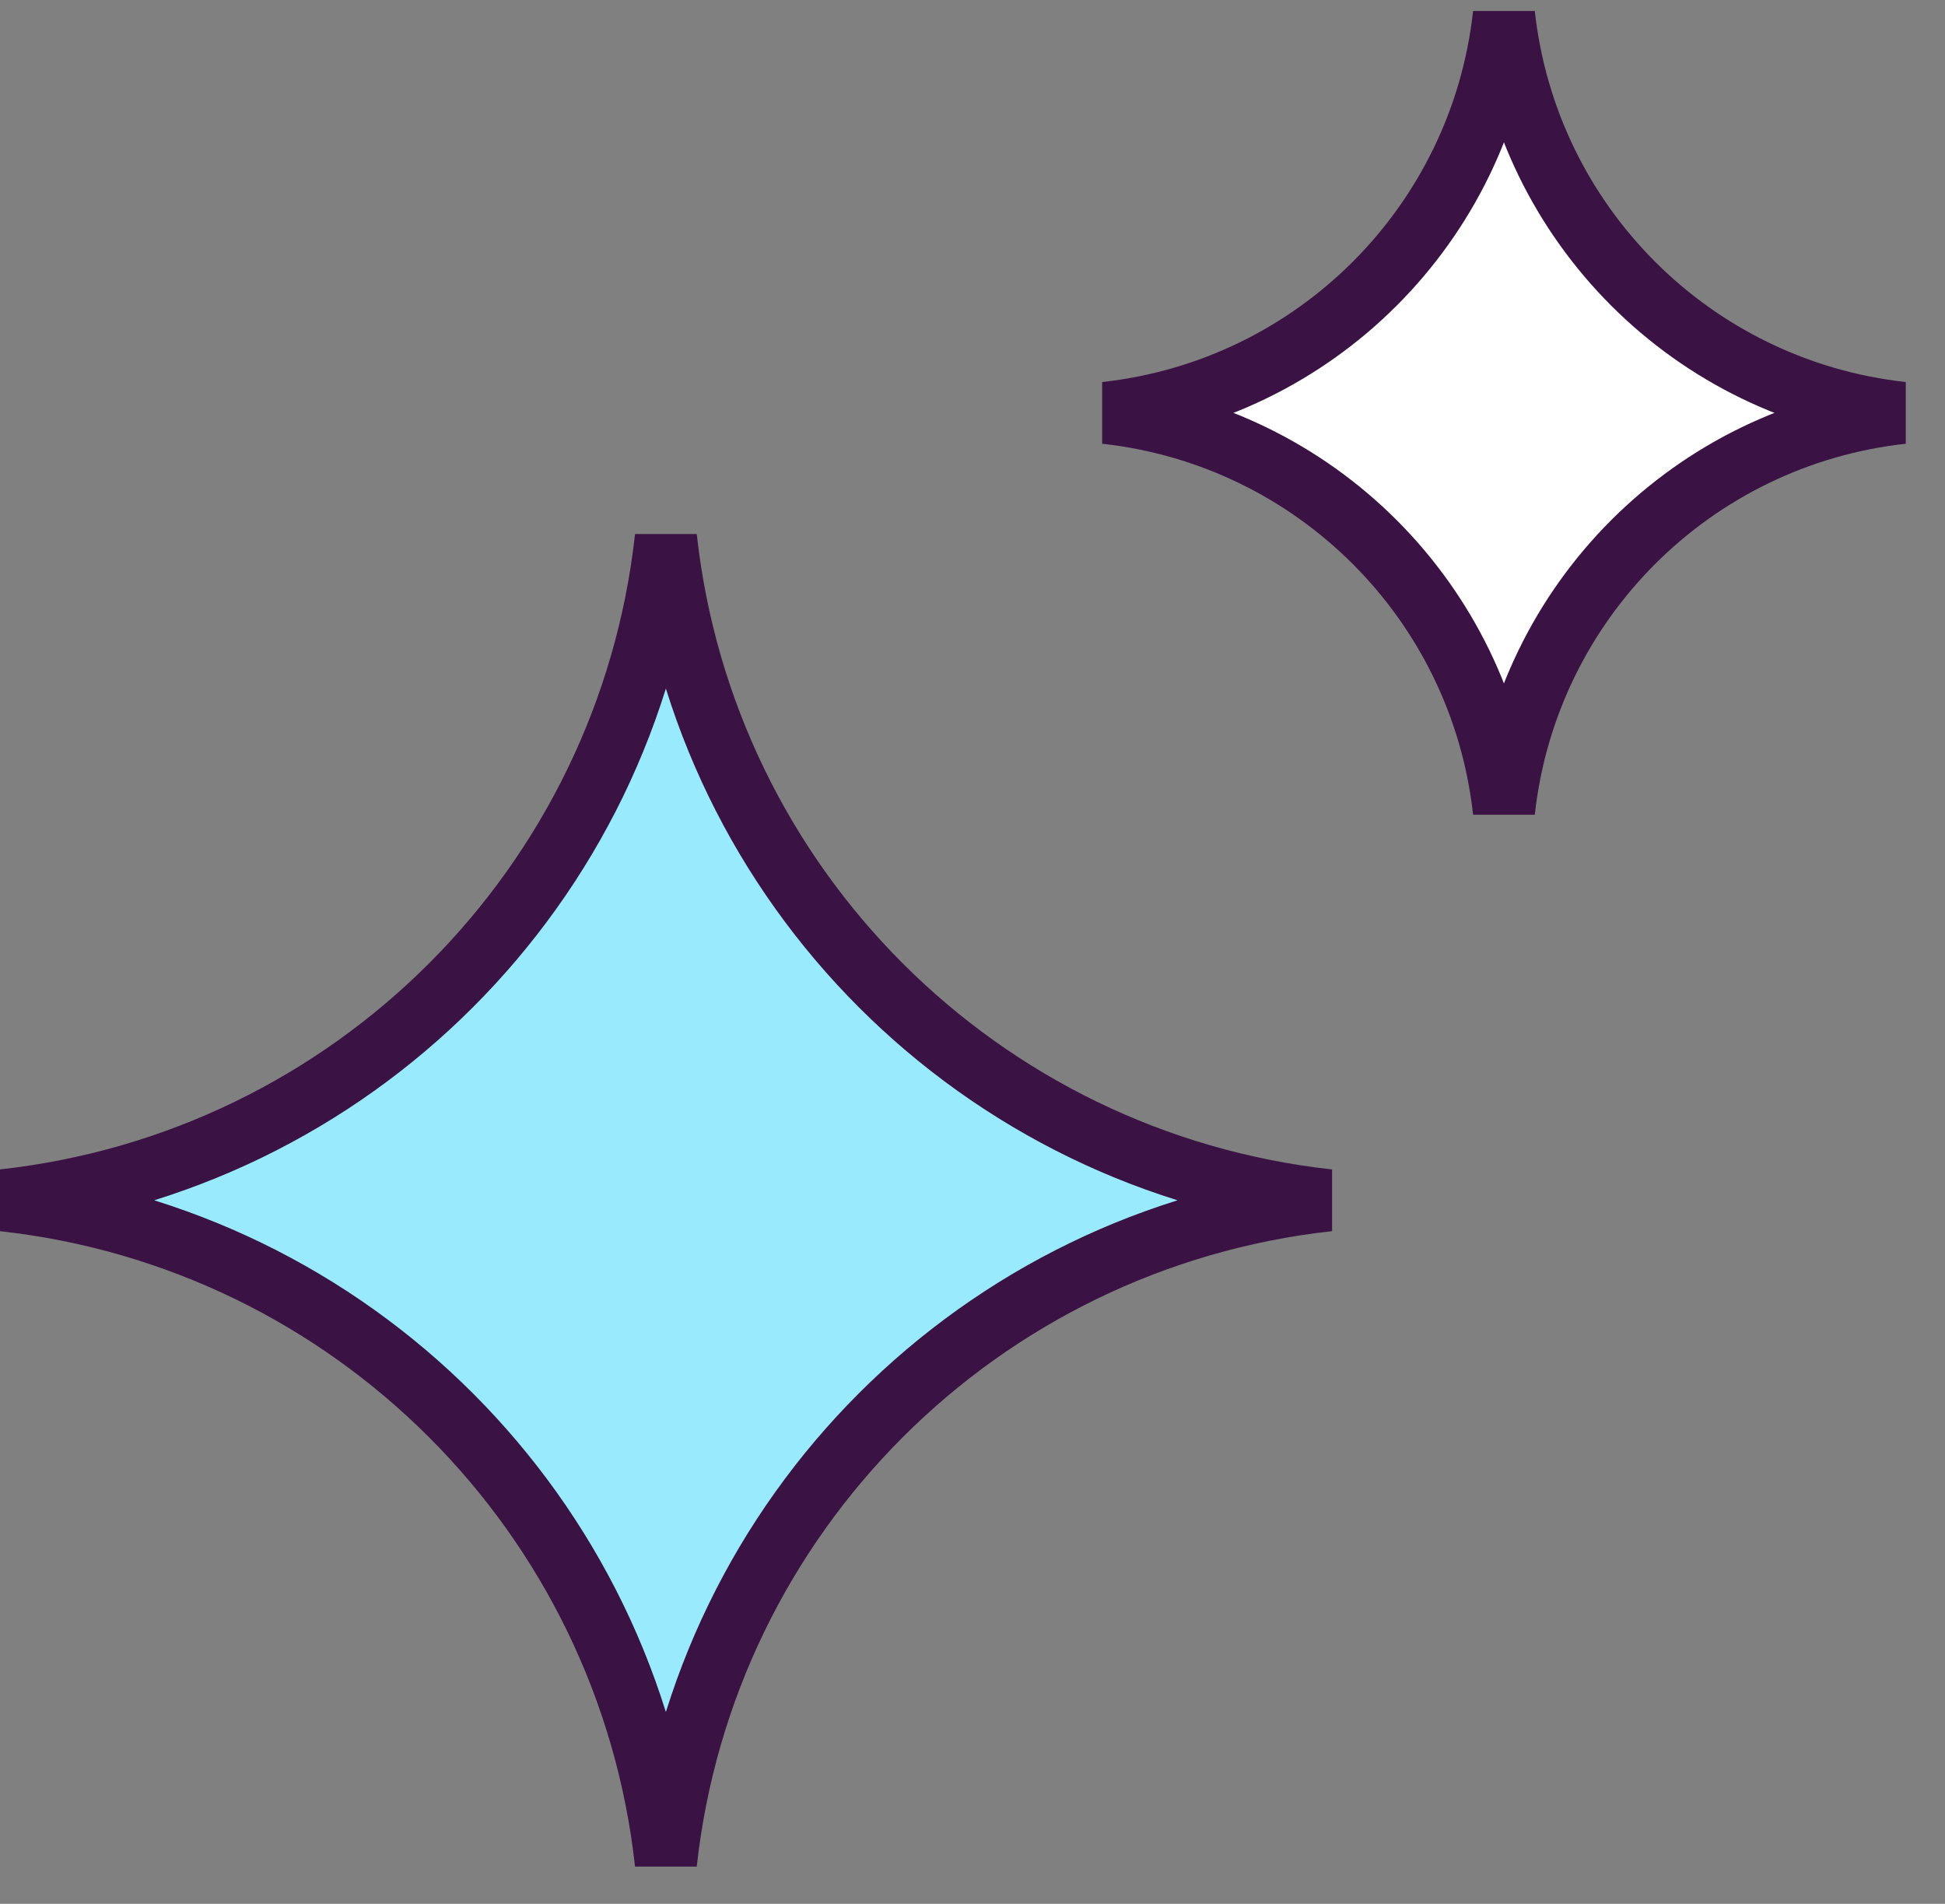
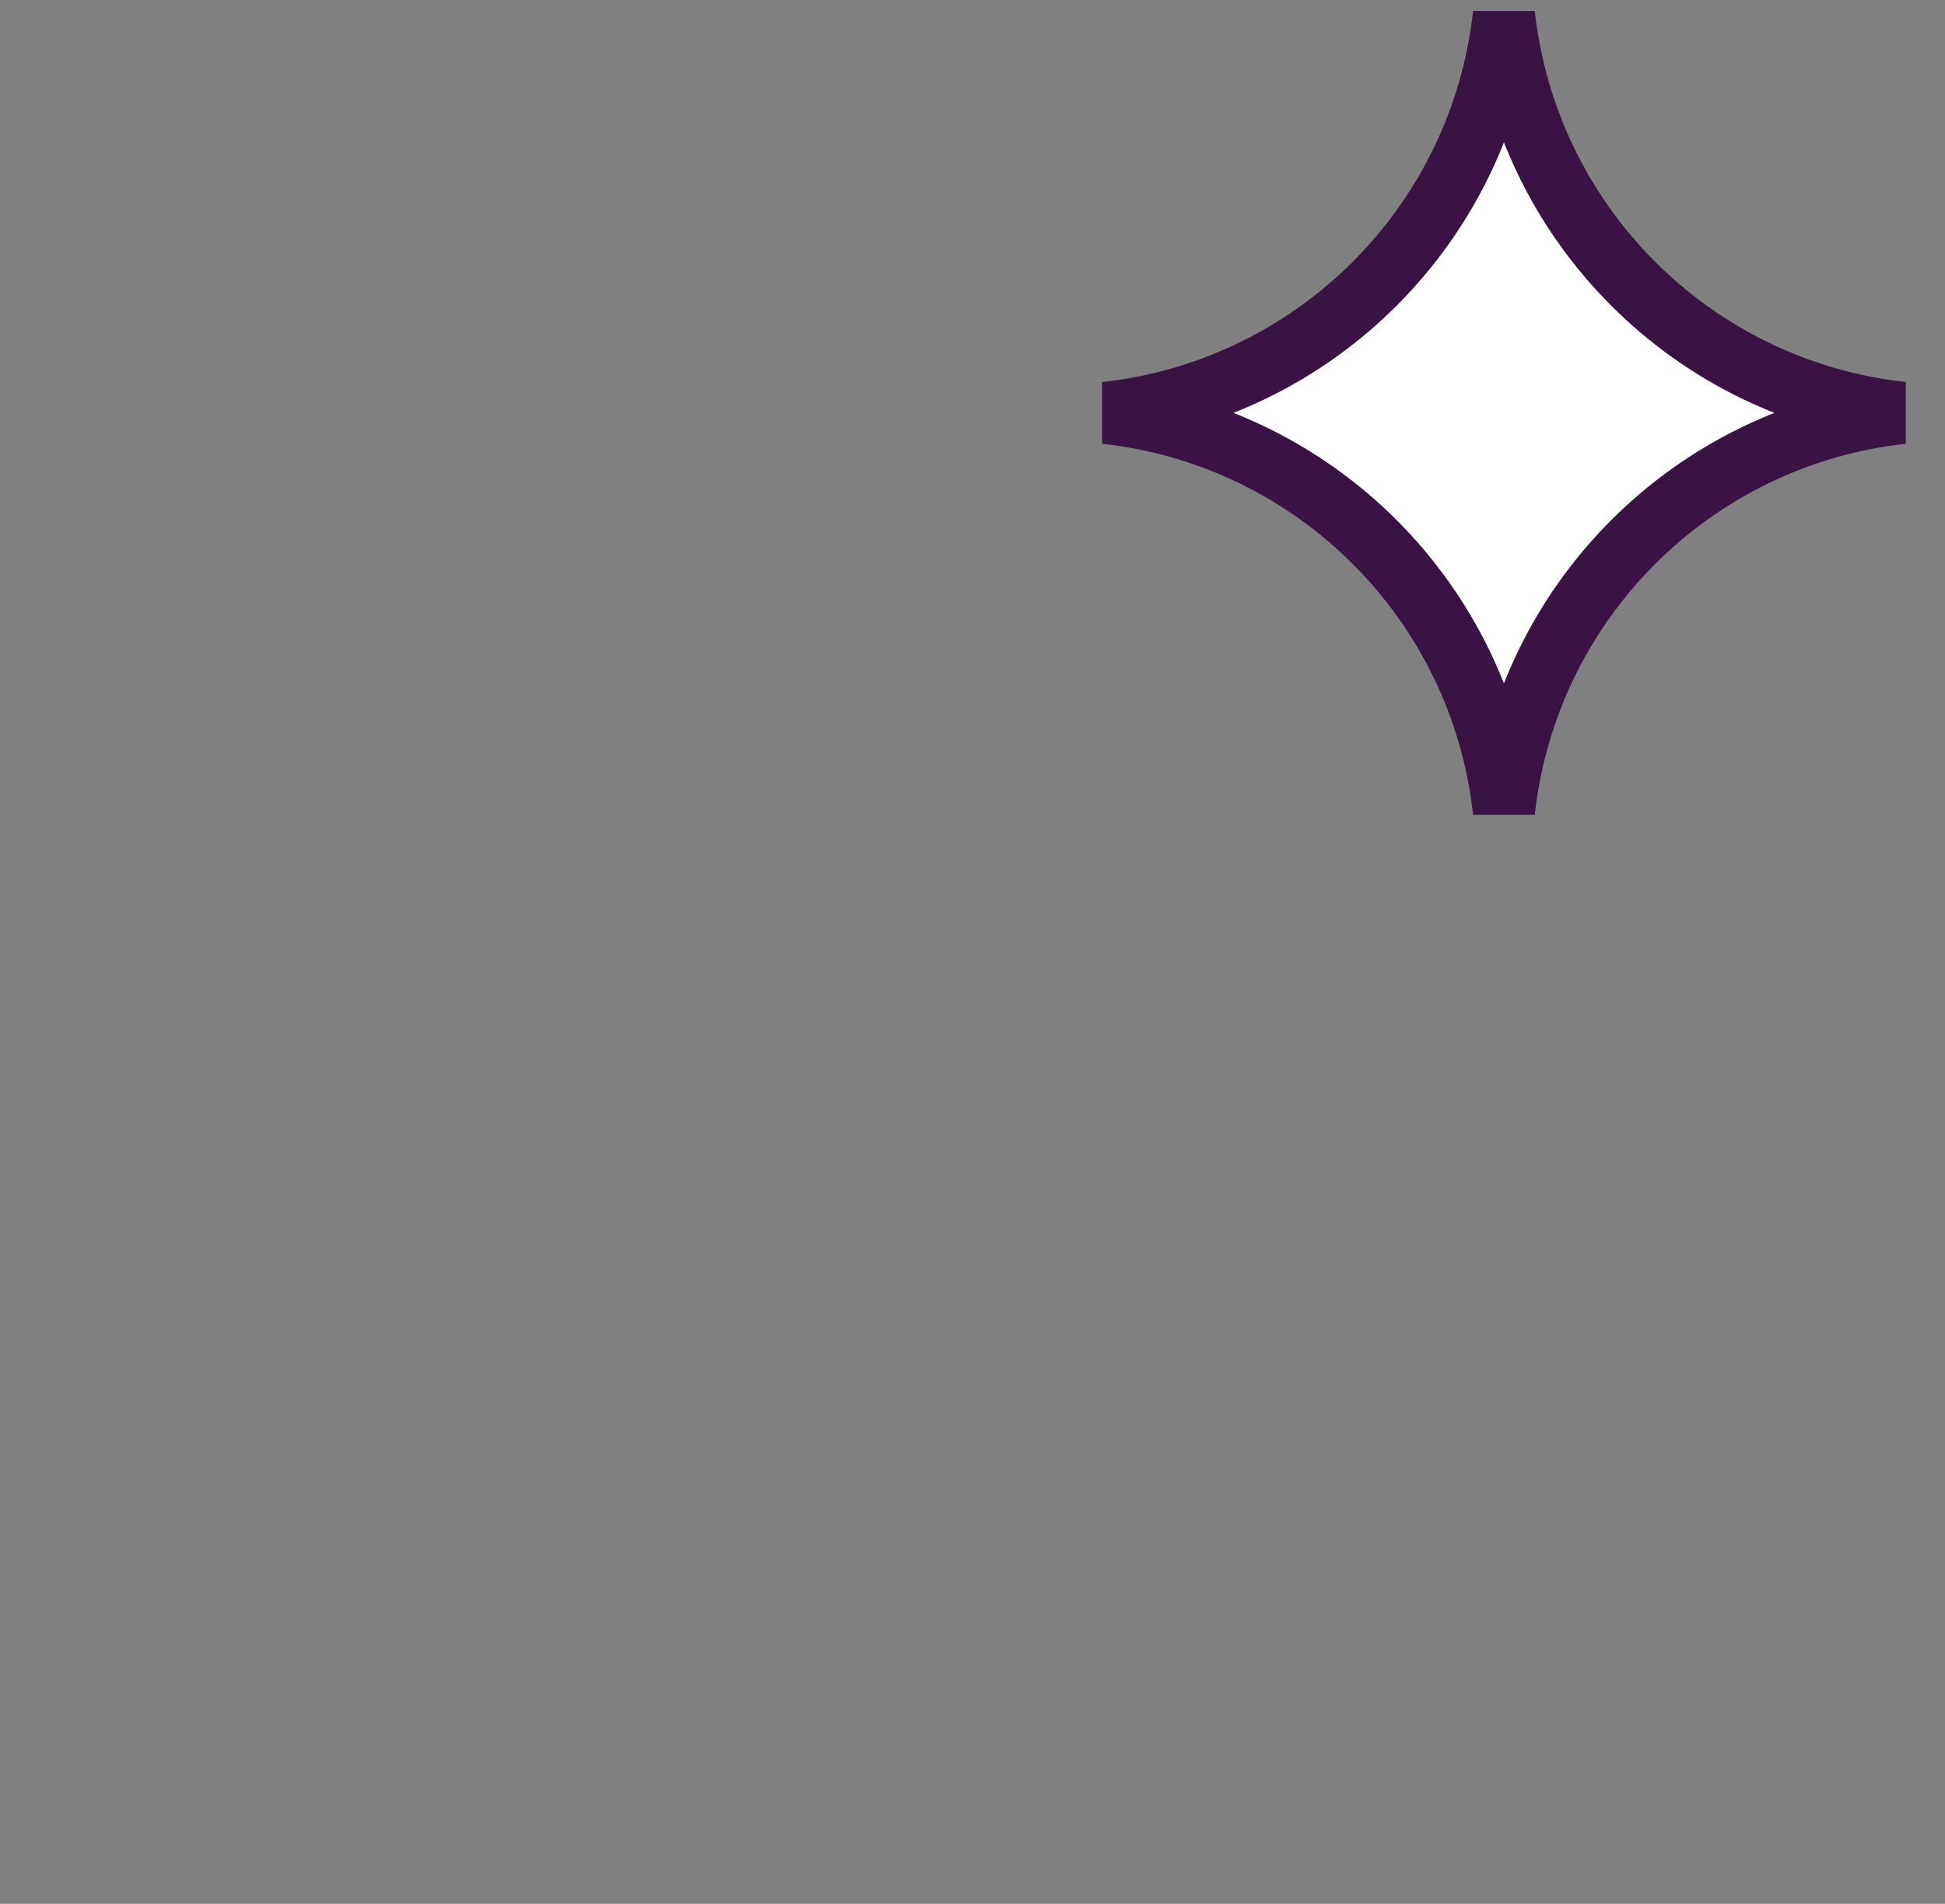
<svg xmlns="http://www.w3.org/2000/svg" width="47" height="46" viewBox="0 0 47 46" fill="none">
  <rect x="0" y="0" width="47" height="46" fill="#808080" stroke="none" />
-   <path d="M16.091 12.985C17.017 21.417 23.675 28.075 32.107 29.001C23.675 29.928 17.017 36.586 16.091 45.018C15.164 36.586 8.506 29.928 0.074 29.001C8.506 28.075 15.164 21.417 16.091 12.985Z" fill="#99EAFC" stroke="#3A1344" stroke-width="1.5" />
  <path d="M36.342 0.348C36.899 5.417 40.901 9.419 45.97 9.976C40.901 10.533 36.899 14.535 36.342 19.603C35.785 14.535 31.783 10.533 26.715 9.976C31.783 9.419 35.785 5.417 36.342 0.348Z" fill="white" stroke="#3A1344" stroke-width="1.5" />
</svg>